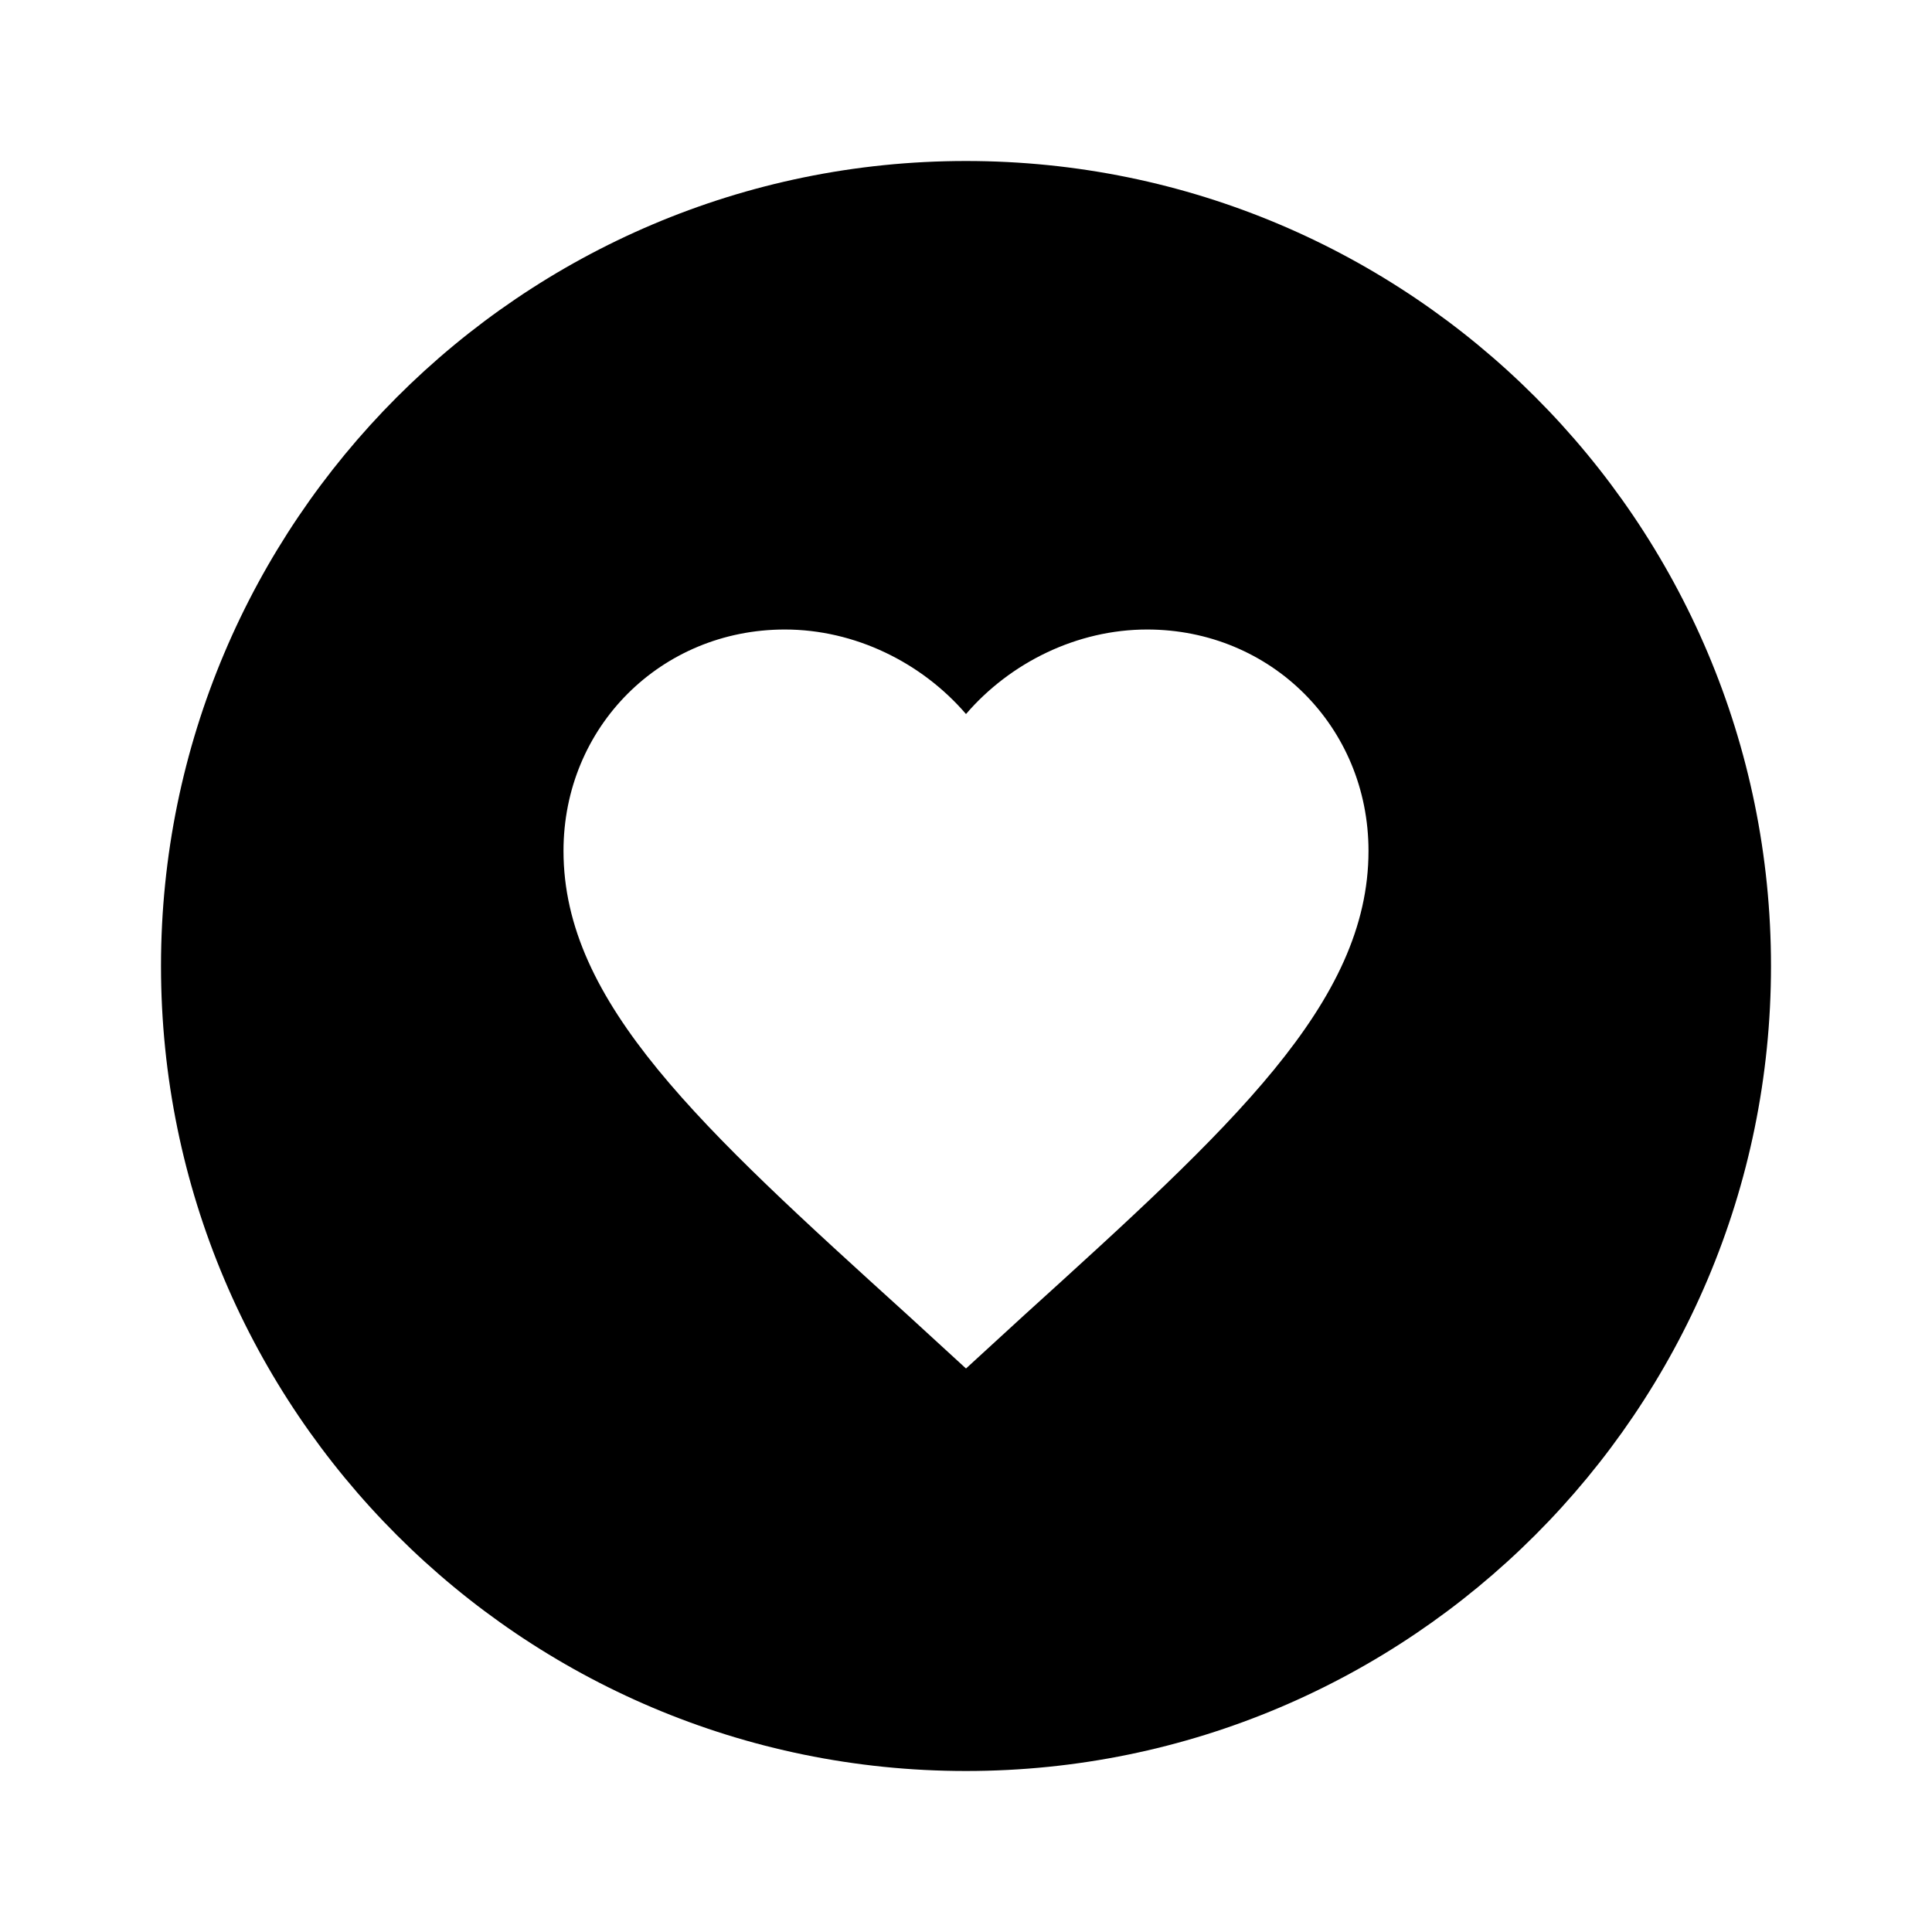
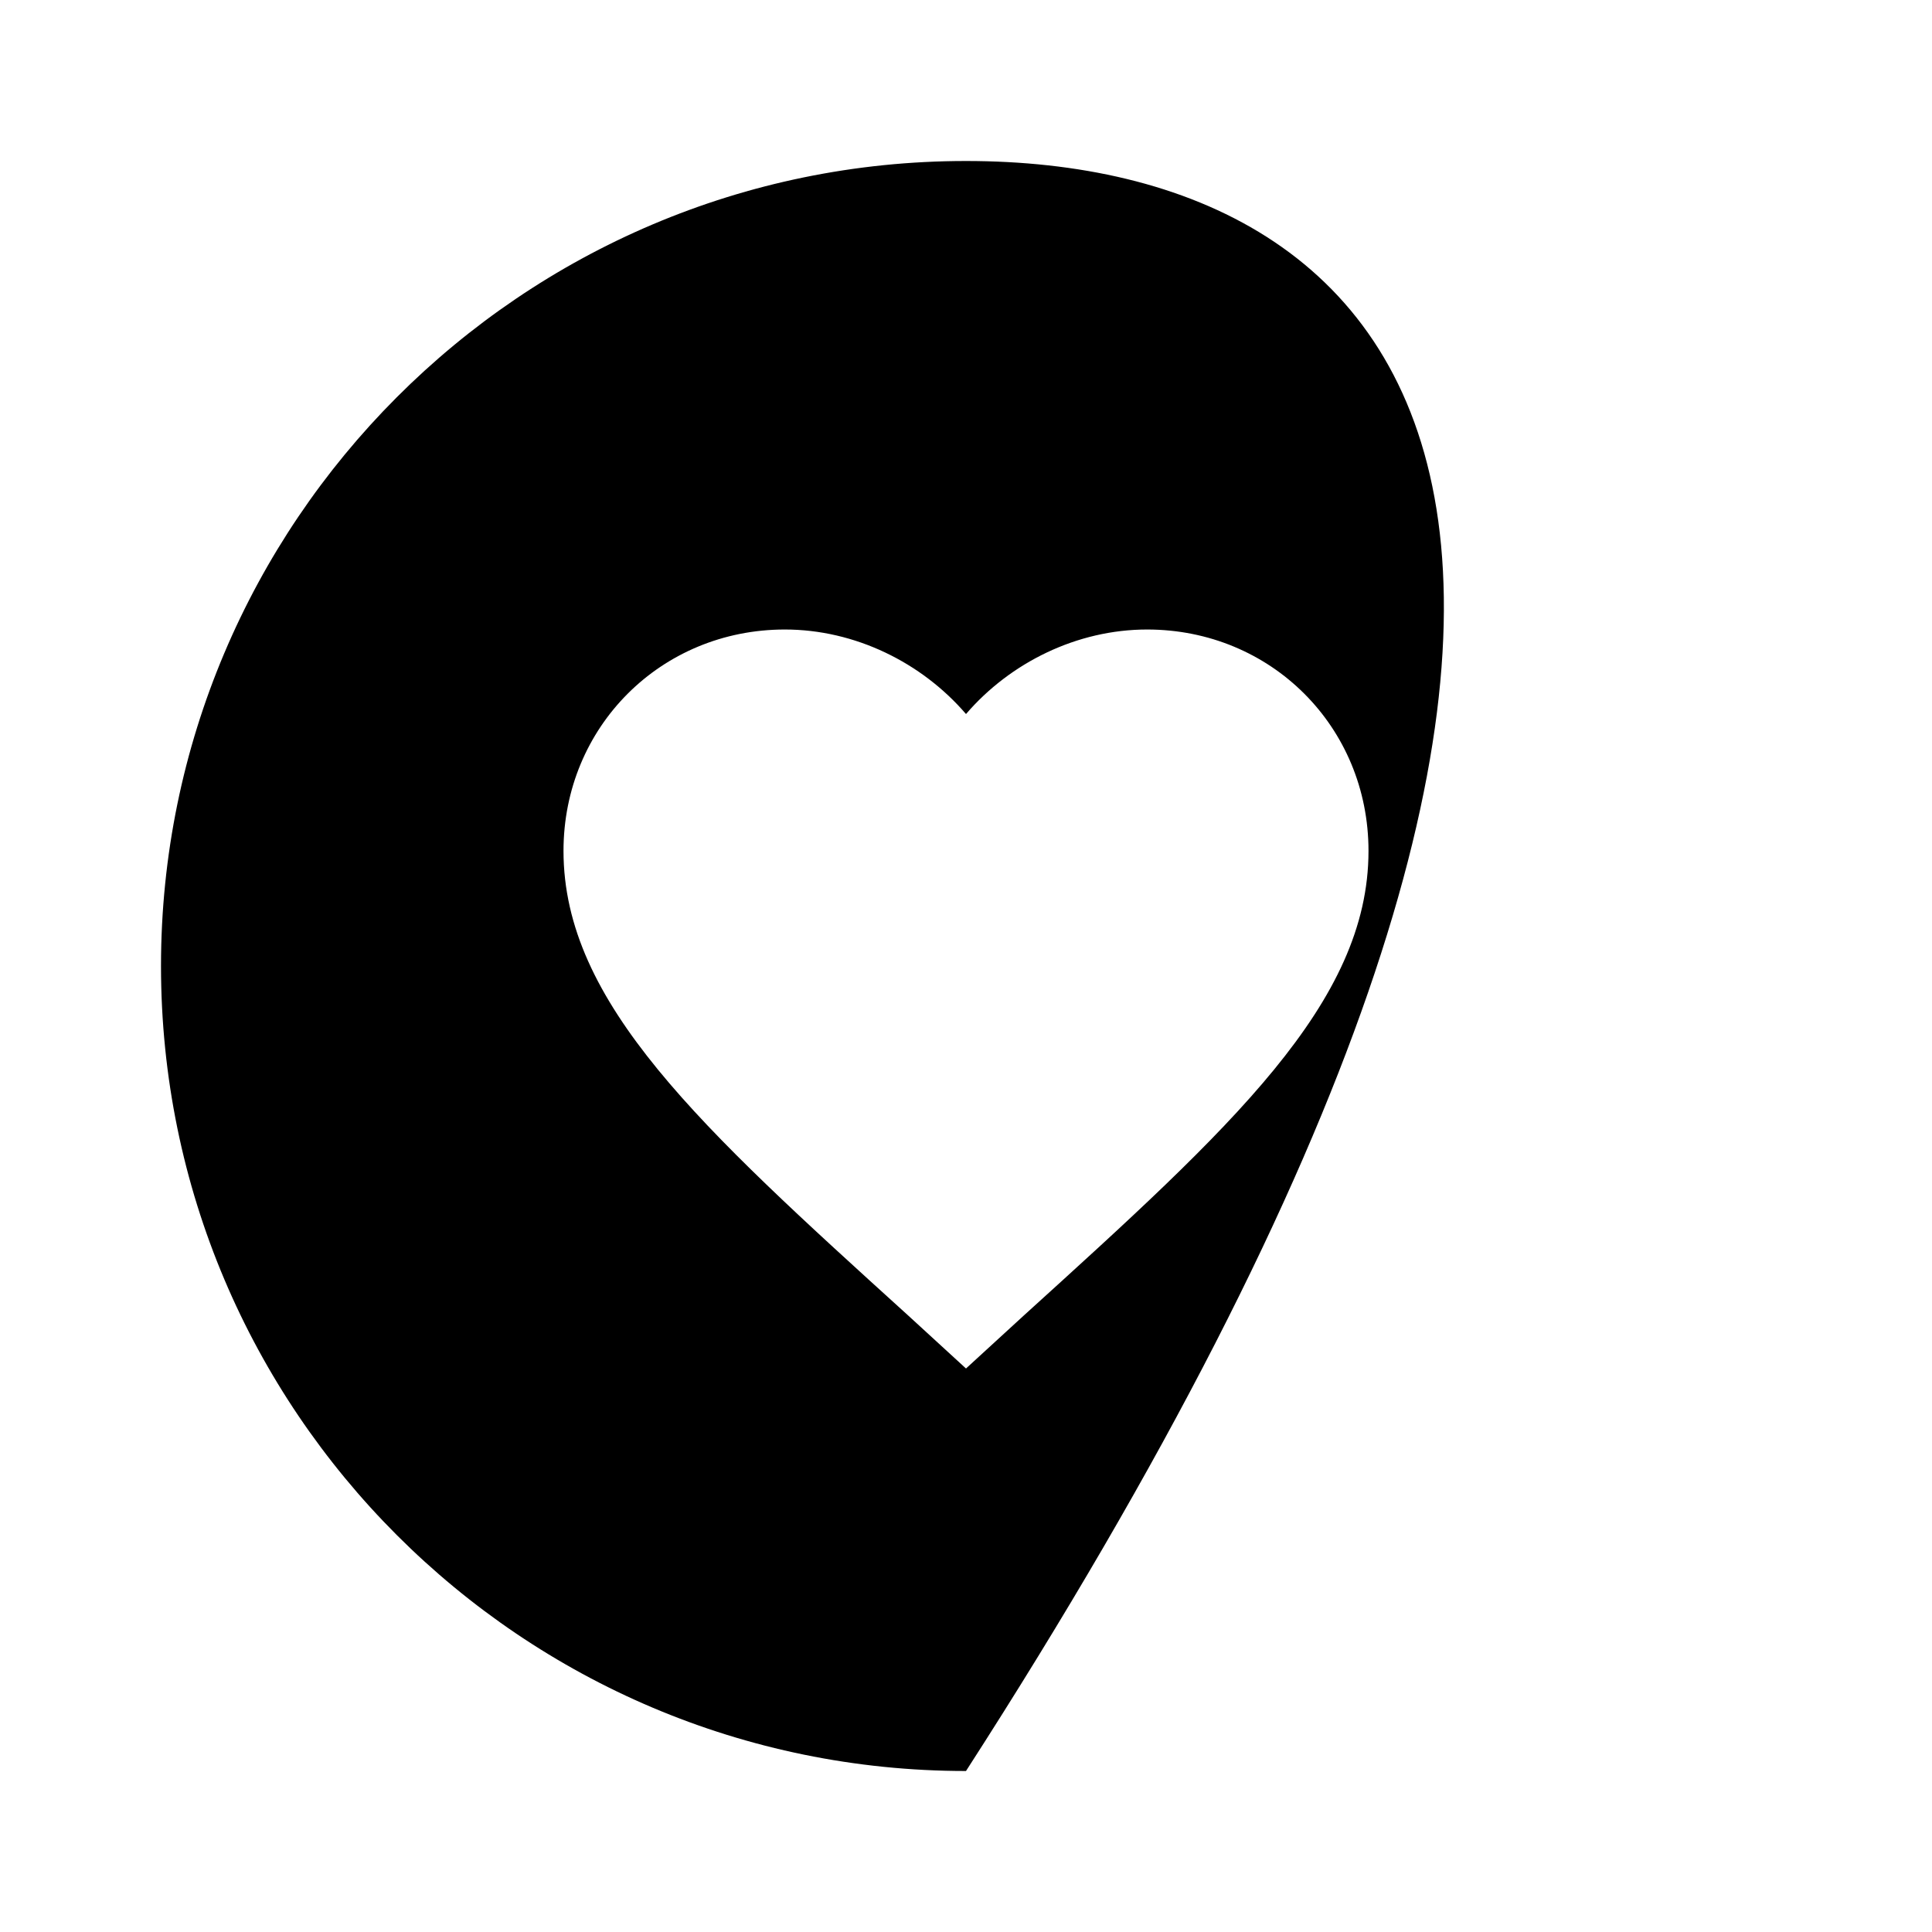
<svg xmlns="http://www.w3.org/2000/svg" version="1.1" id="mdi-heart-circle" width="24" height="24" viewBox="0 0 24 24">
-   <path d="M12,2C6.47,2 2,6.5 2,12C2,17.52 6.48,22 12,22C17.52,22 22,17.52 22,12C22,6.48 17.52,2 12,2M9.75,7.82C10.62,7.82 11.45,8.23 12,8.87C12.55,8.23 13.38,7.82 14.25,7.82C15.79,7.82 17,9.03 17,10.57C17,12.46 15.3,14 12.72,16.34L12,17L11.28,16.34C8.7,14 7,12.46 7,10.57C7,9.03 8.21,7.82 9.75,7.82Z" />
+   <path d="M12,2C6.47,2 2,6.5 2,12C2,17.52 6.48,22 12,22C22,6.48 17.52,2 12,2M9.75,7.82C10.62,7.82 11.45,8.23 12,8.87C12.55,8.23 13.38,7.82 14.25,7.82C15.79,7.82 17,9.03 17,10.57C17,12.46 15.3,14 12.72,16.34L12,17L11.28,16.34C8.7,14 7,12.46 7,10.57C7,9.03 8.21,7.82 9.75,7.82Z" />
</svg>